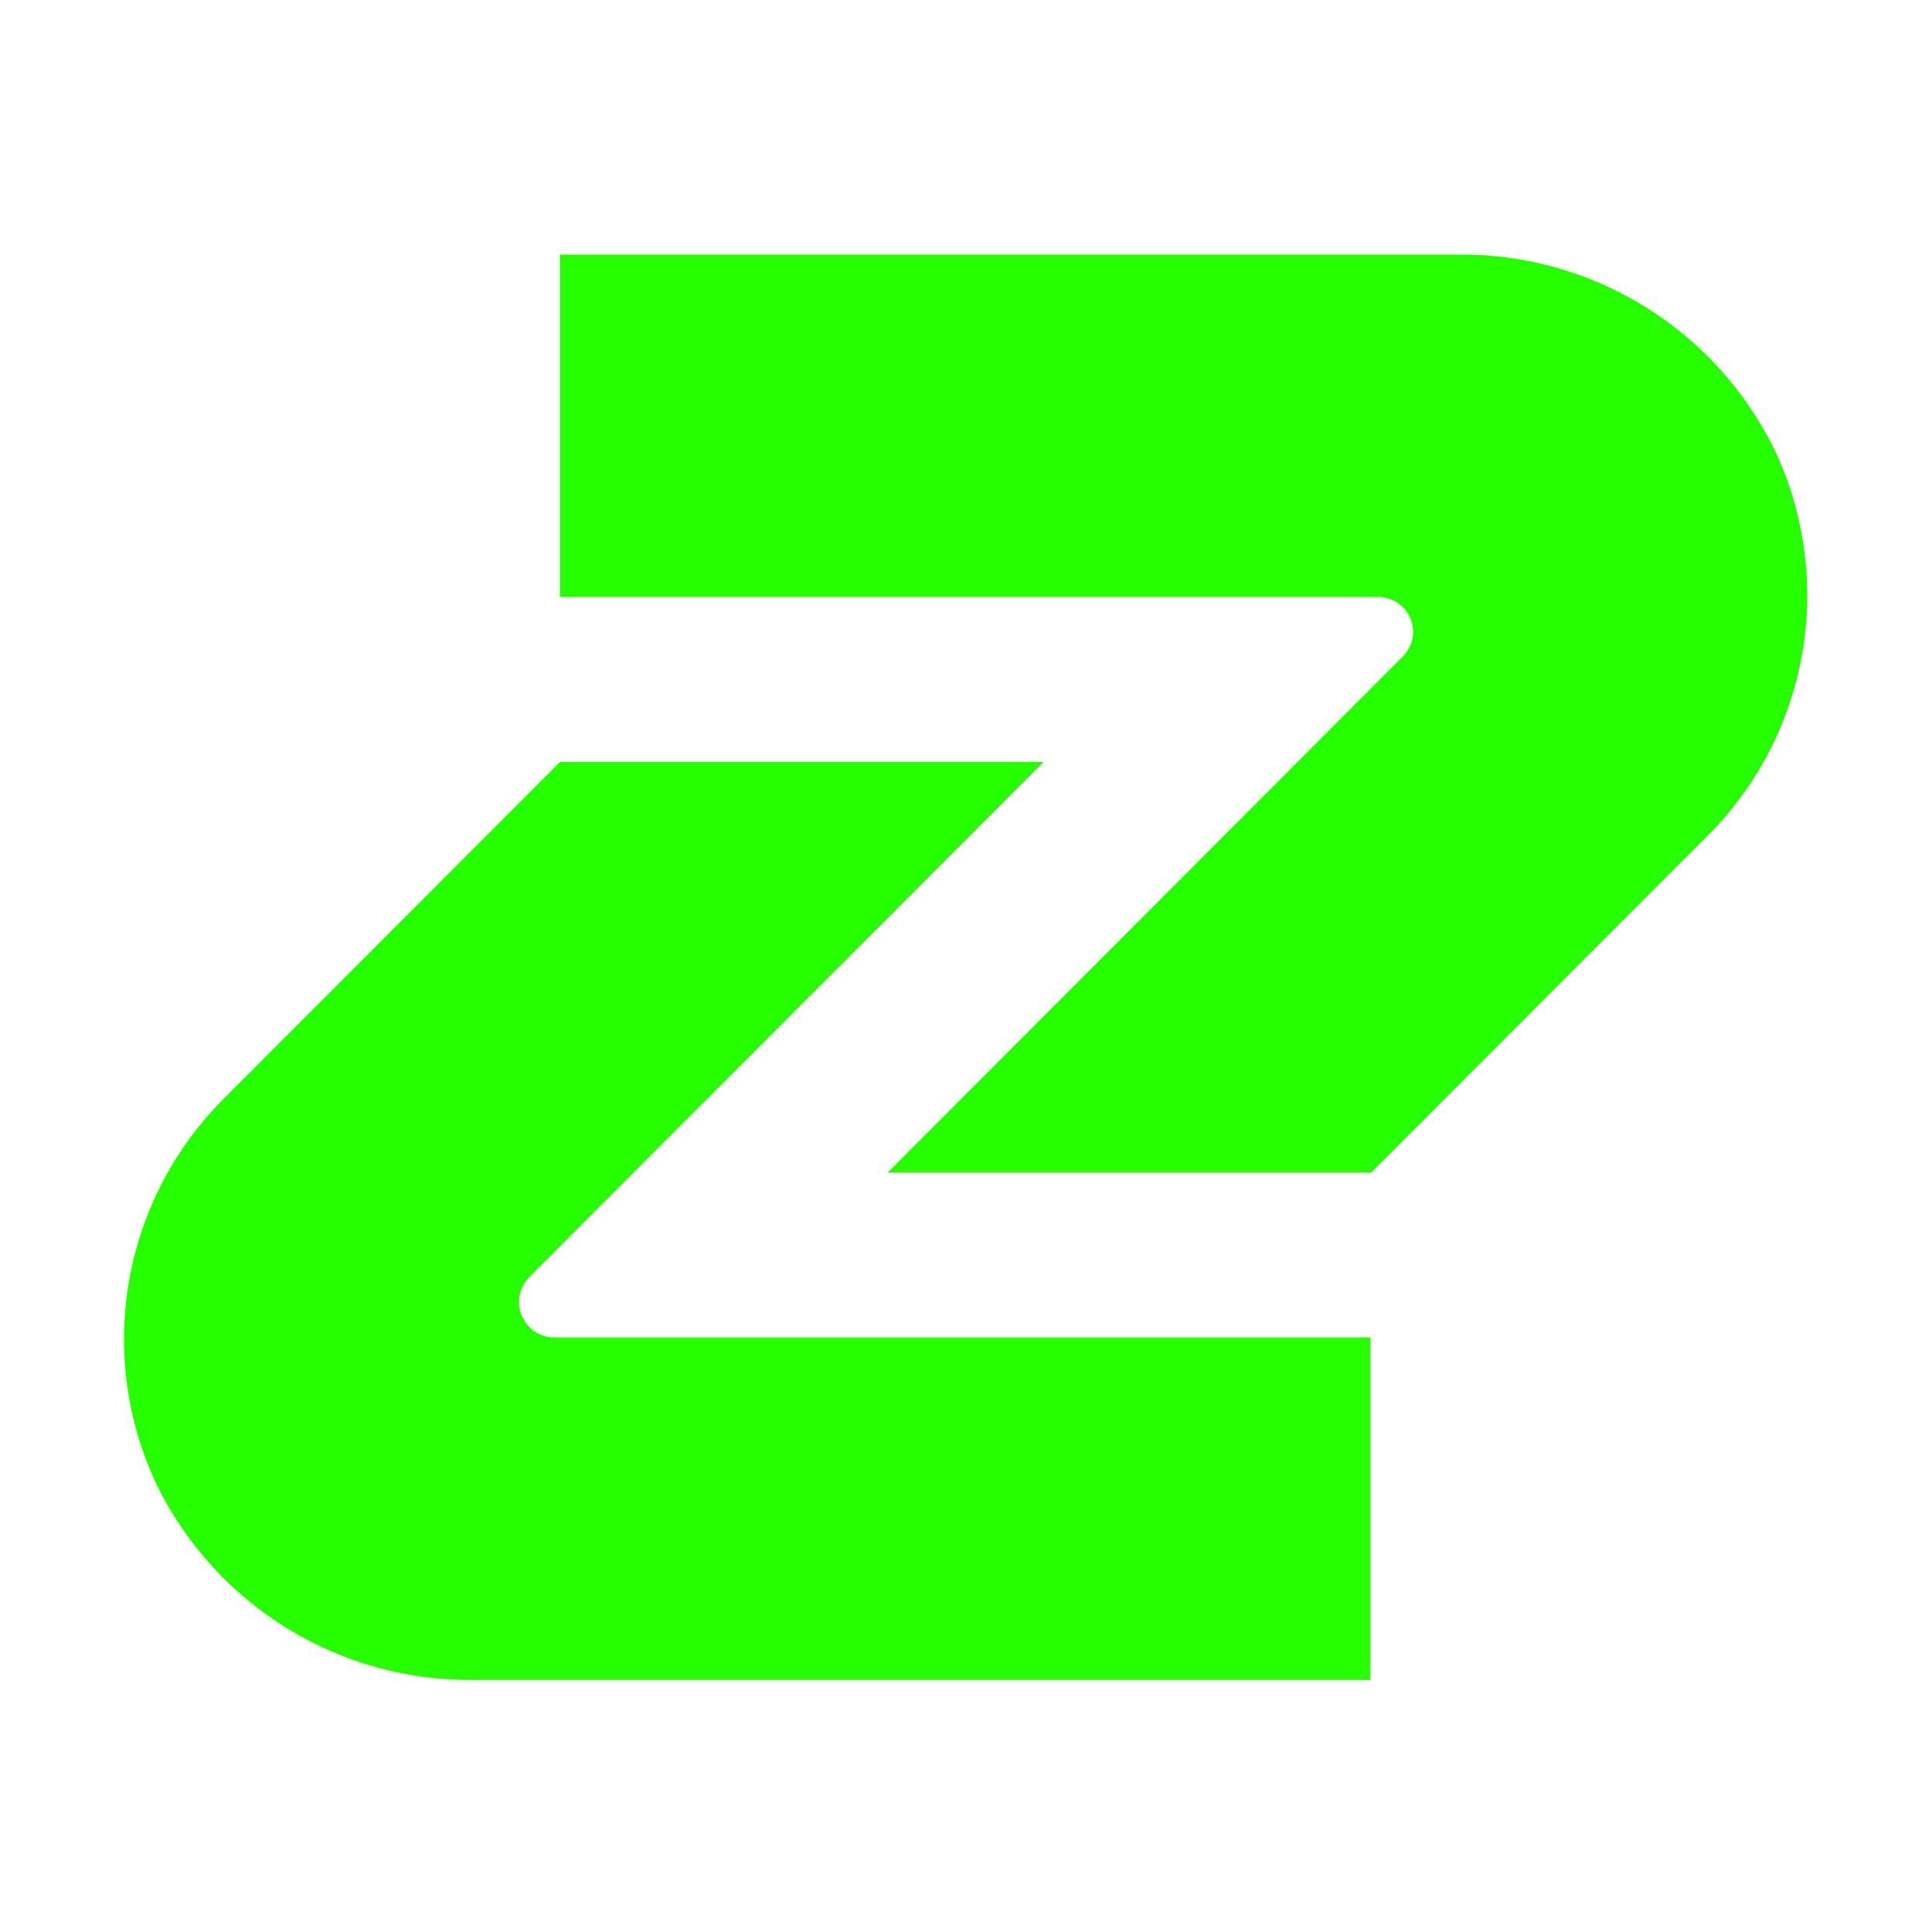
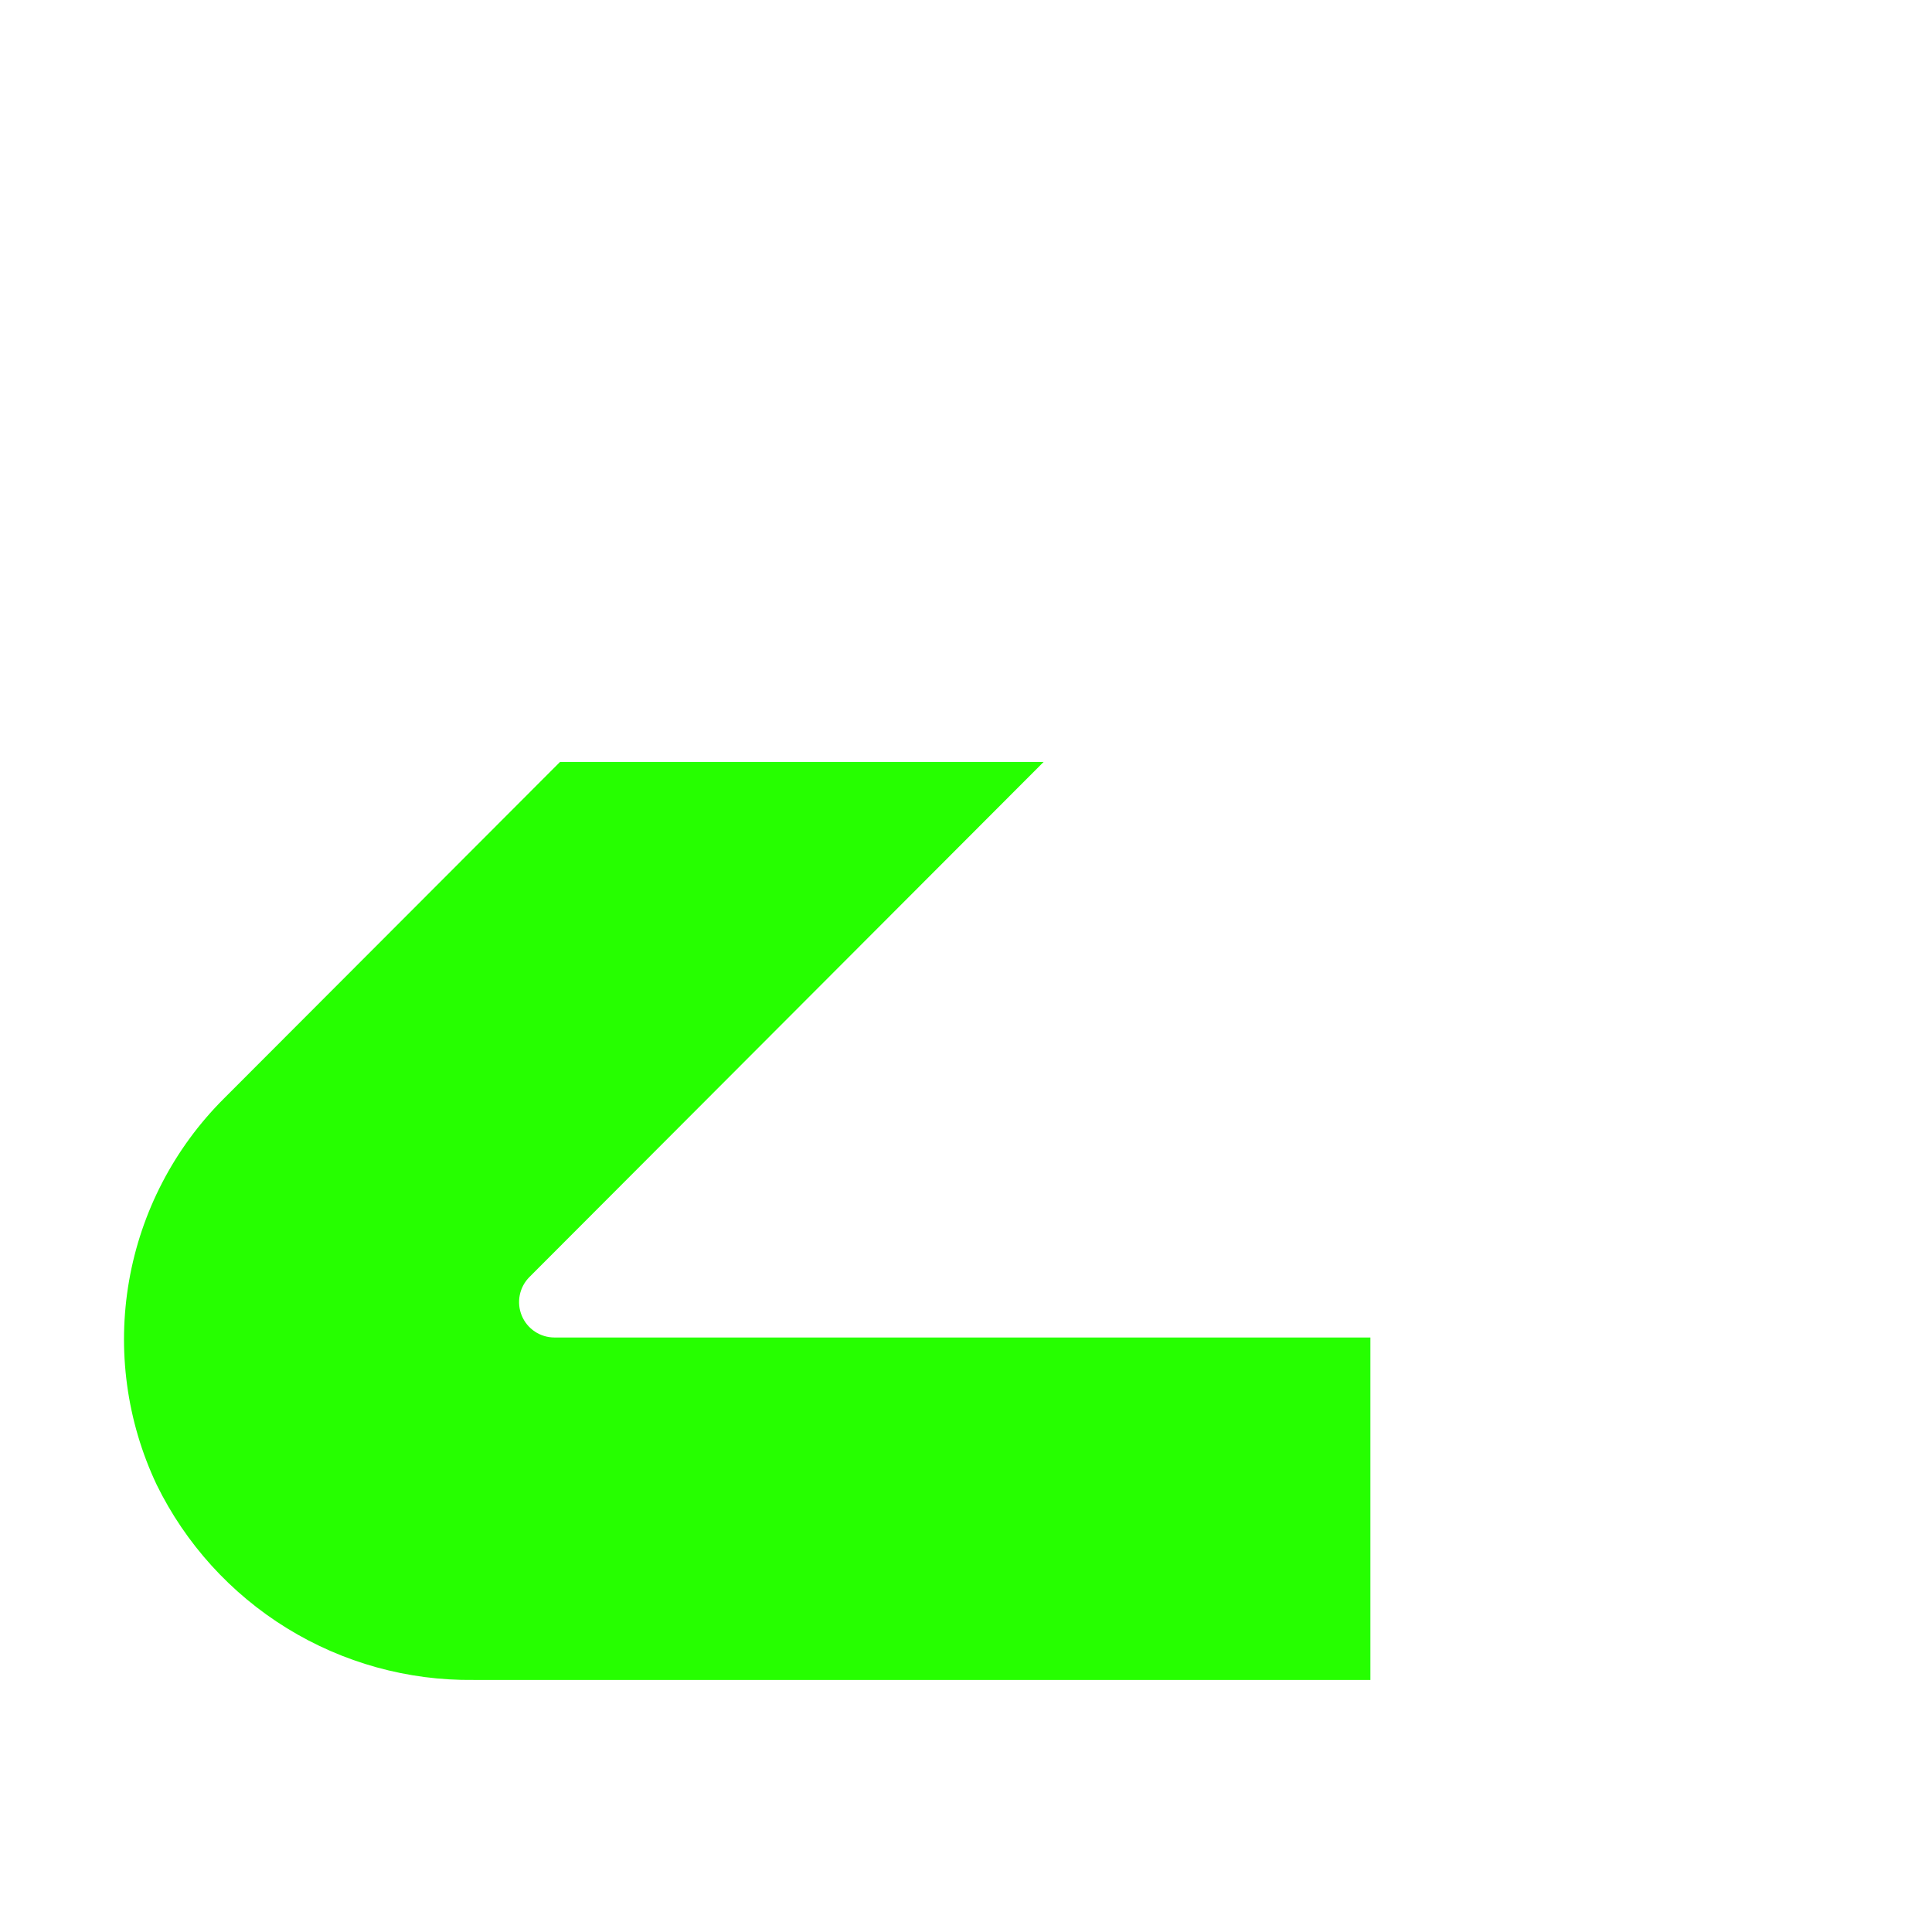
<svg xmlns="http://www.w3.org/2000/svg" width="296" height="296" viewBox="0 0 296 296" fill="none">
-   <path d="M210.082 179.648H135.994L214.933 100.572C215.677 99.826 216.183 98.876 216.389 97.841C216.594 96.807 216.489 95.735 216.086 94.761C215.683 93.786 215.001 92.954 214.126 92.368C213.251 91.782 212.222 91.469 211.169 91.468H85.798V39.004H223.313C233.408 38.881 243.33 41.628 251.93 46.926C260.529 52.224 267.453 59.857 271.897 68.938C276.485 78.65 277.96 89.547 276.118 100.132C274.276 110.717 269.208 120.471 261.61 128.056L210.082 179.648Z" fill="#26FF00" />
  <path d="M85.799 116.738H159.891L81.11 195.655C80.354 196.414 79.838 197.381 79.63 198.433C79.421 199.485 79.529 200.575 79.938 201.566C80.348 202.558 81.041 203.404 81.931 204.001C82.821 204.597 83.868 204.916 84.939 204.917H209.956V257.382H72.575C62.48 257.504 52.558 254.756 43.959 249.458C35.36 244.16 28.436 236.528 23.991 227.448C19.403 217.735 17.929 206.838 19.772 196.253C21.614 185.668 26.683 175.914 34.282 168.33L85.799 116.738Z" fill="#26FF00" />
</svg>